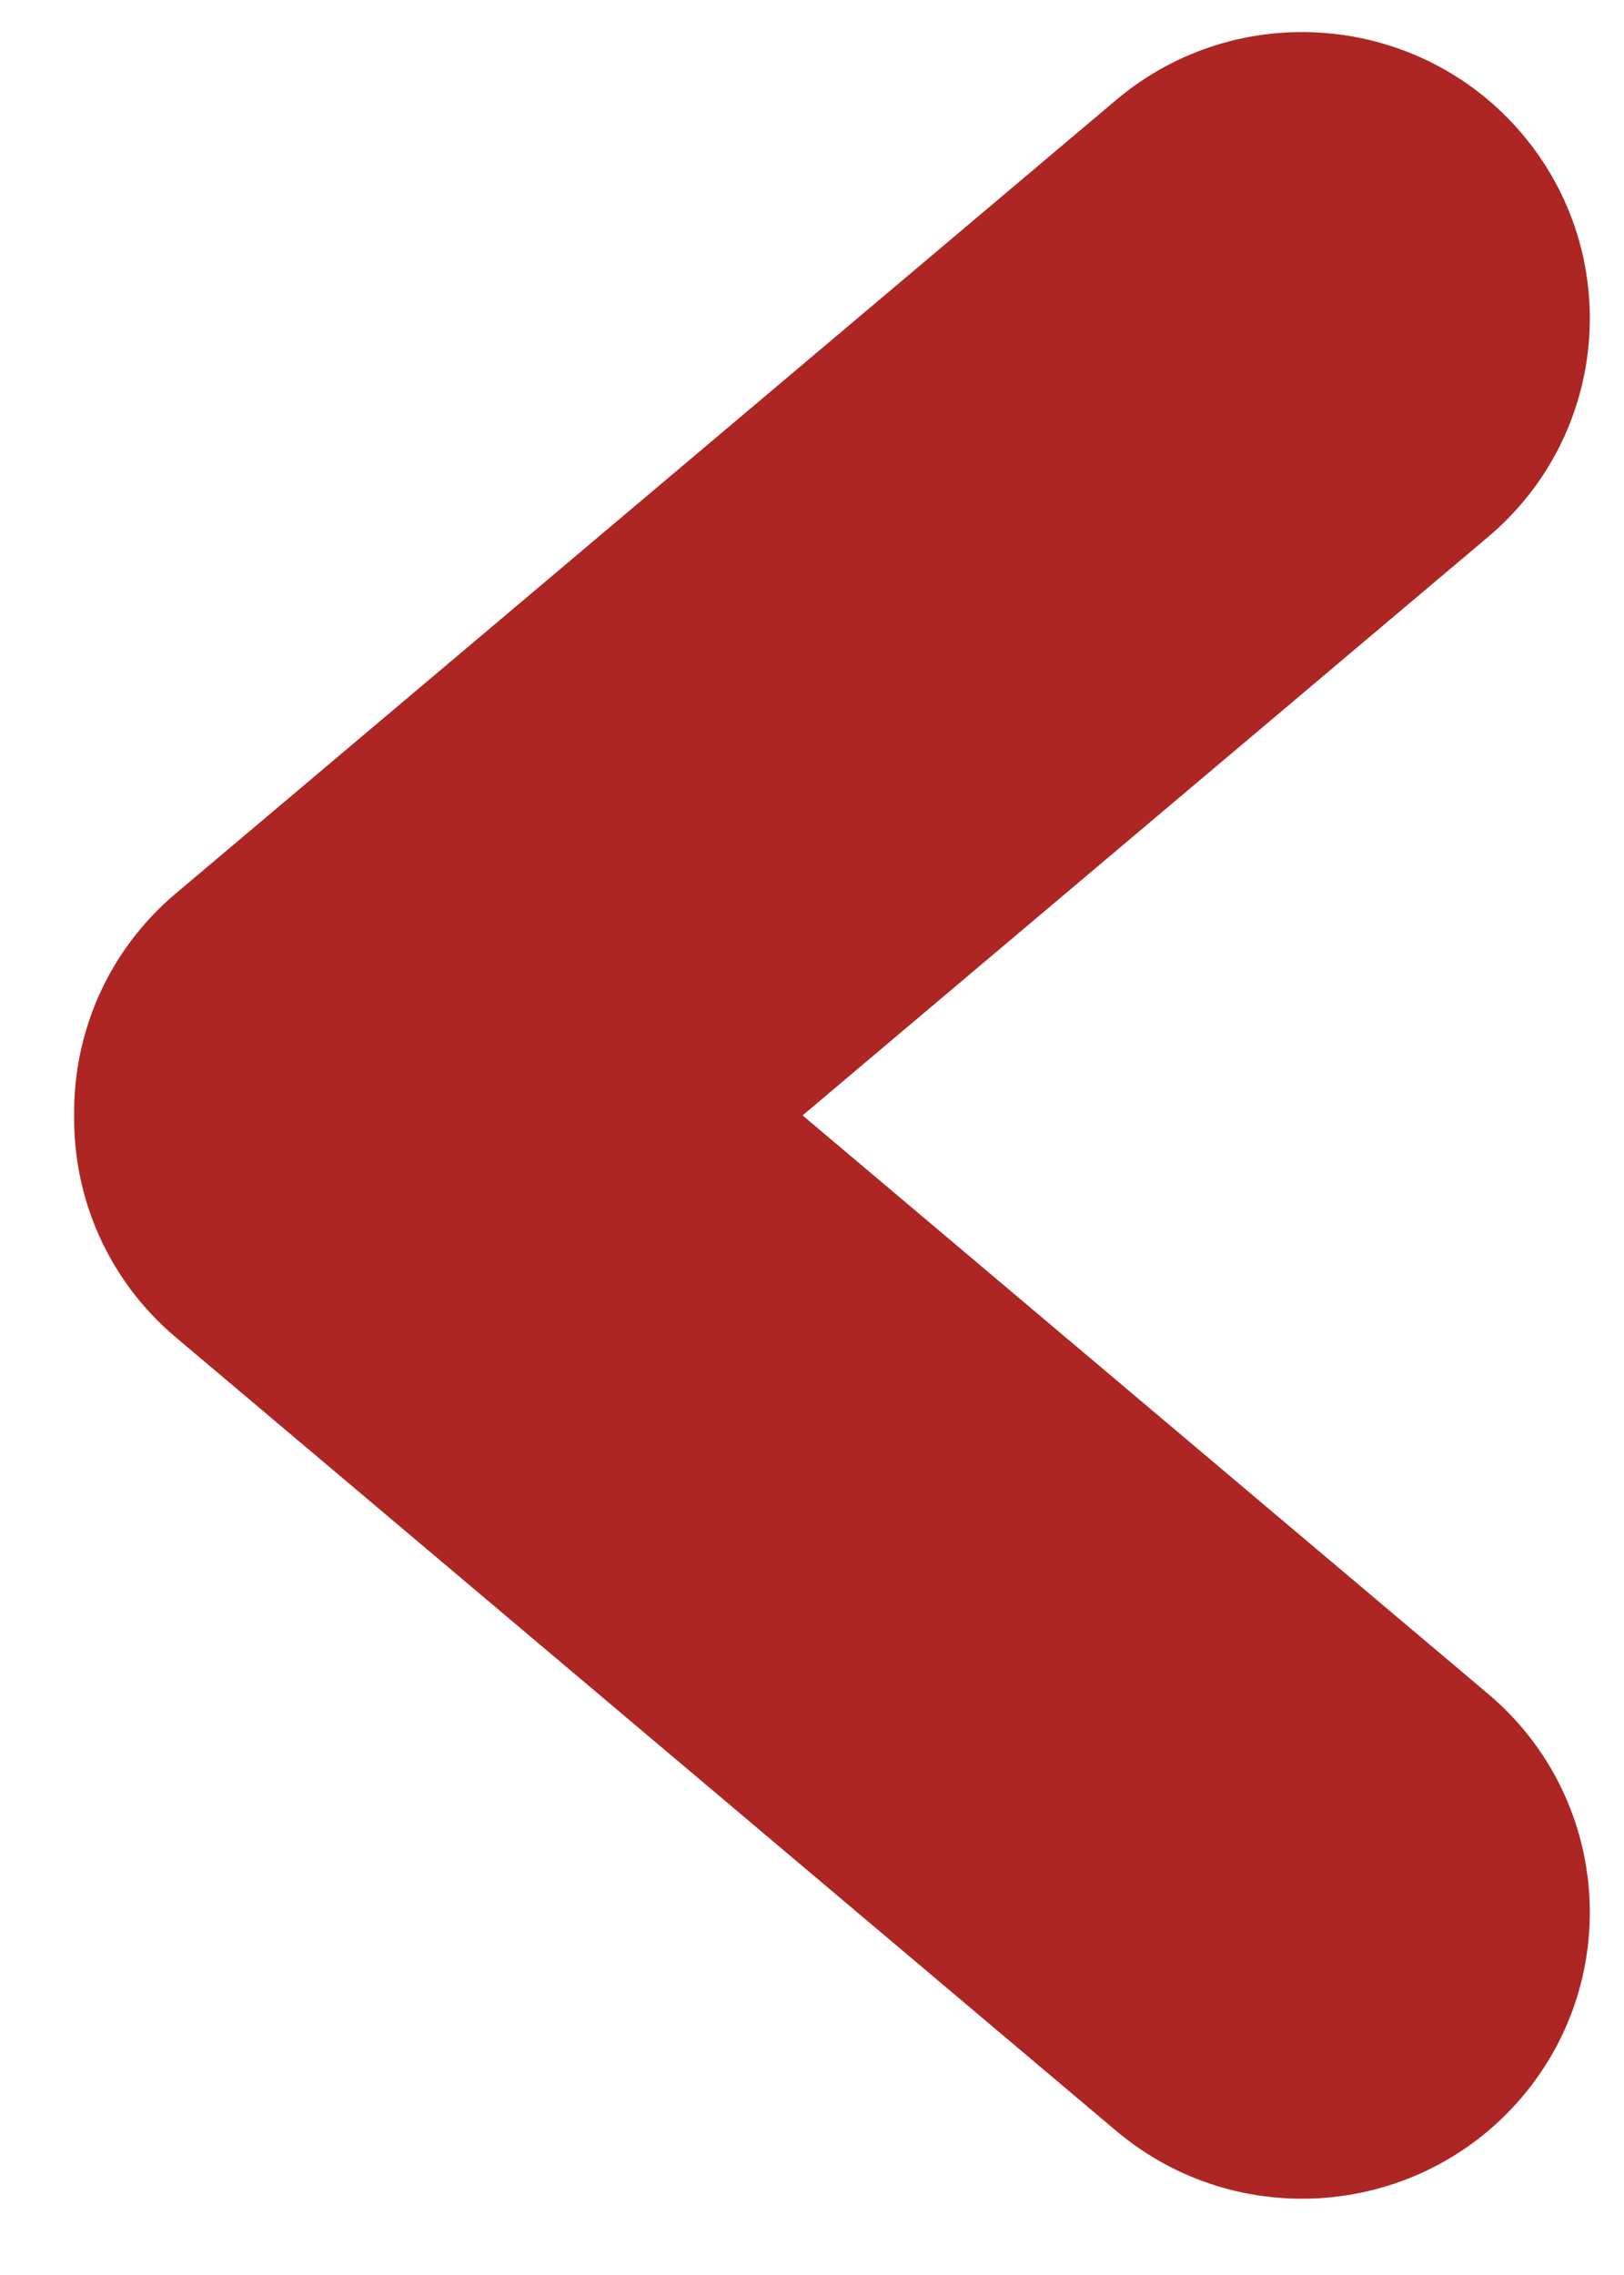
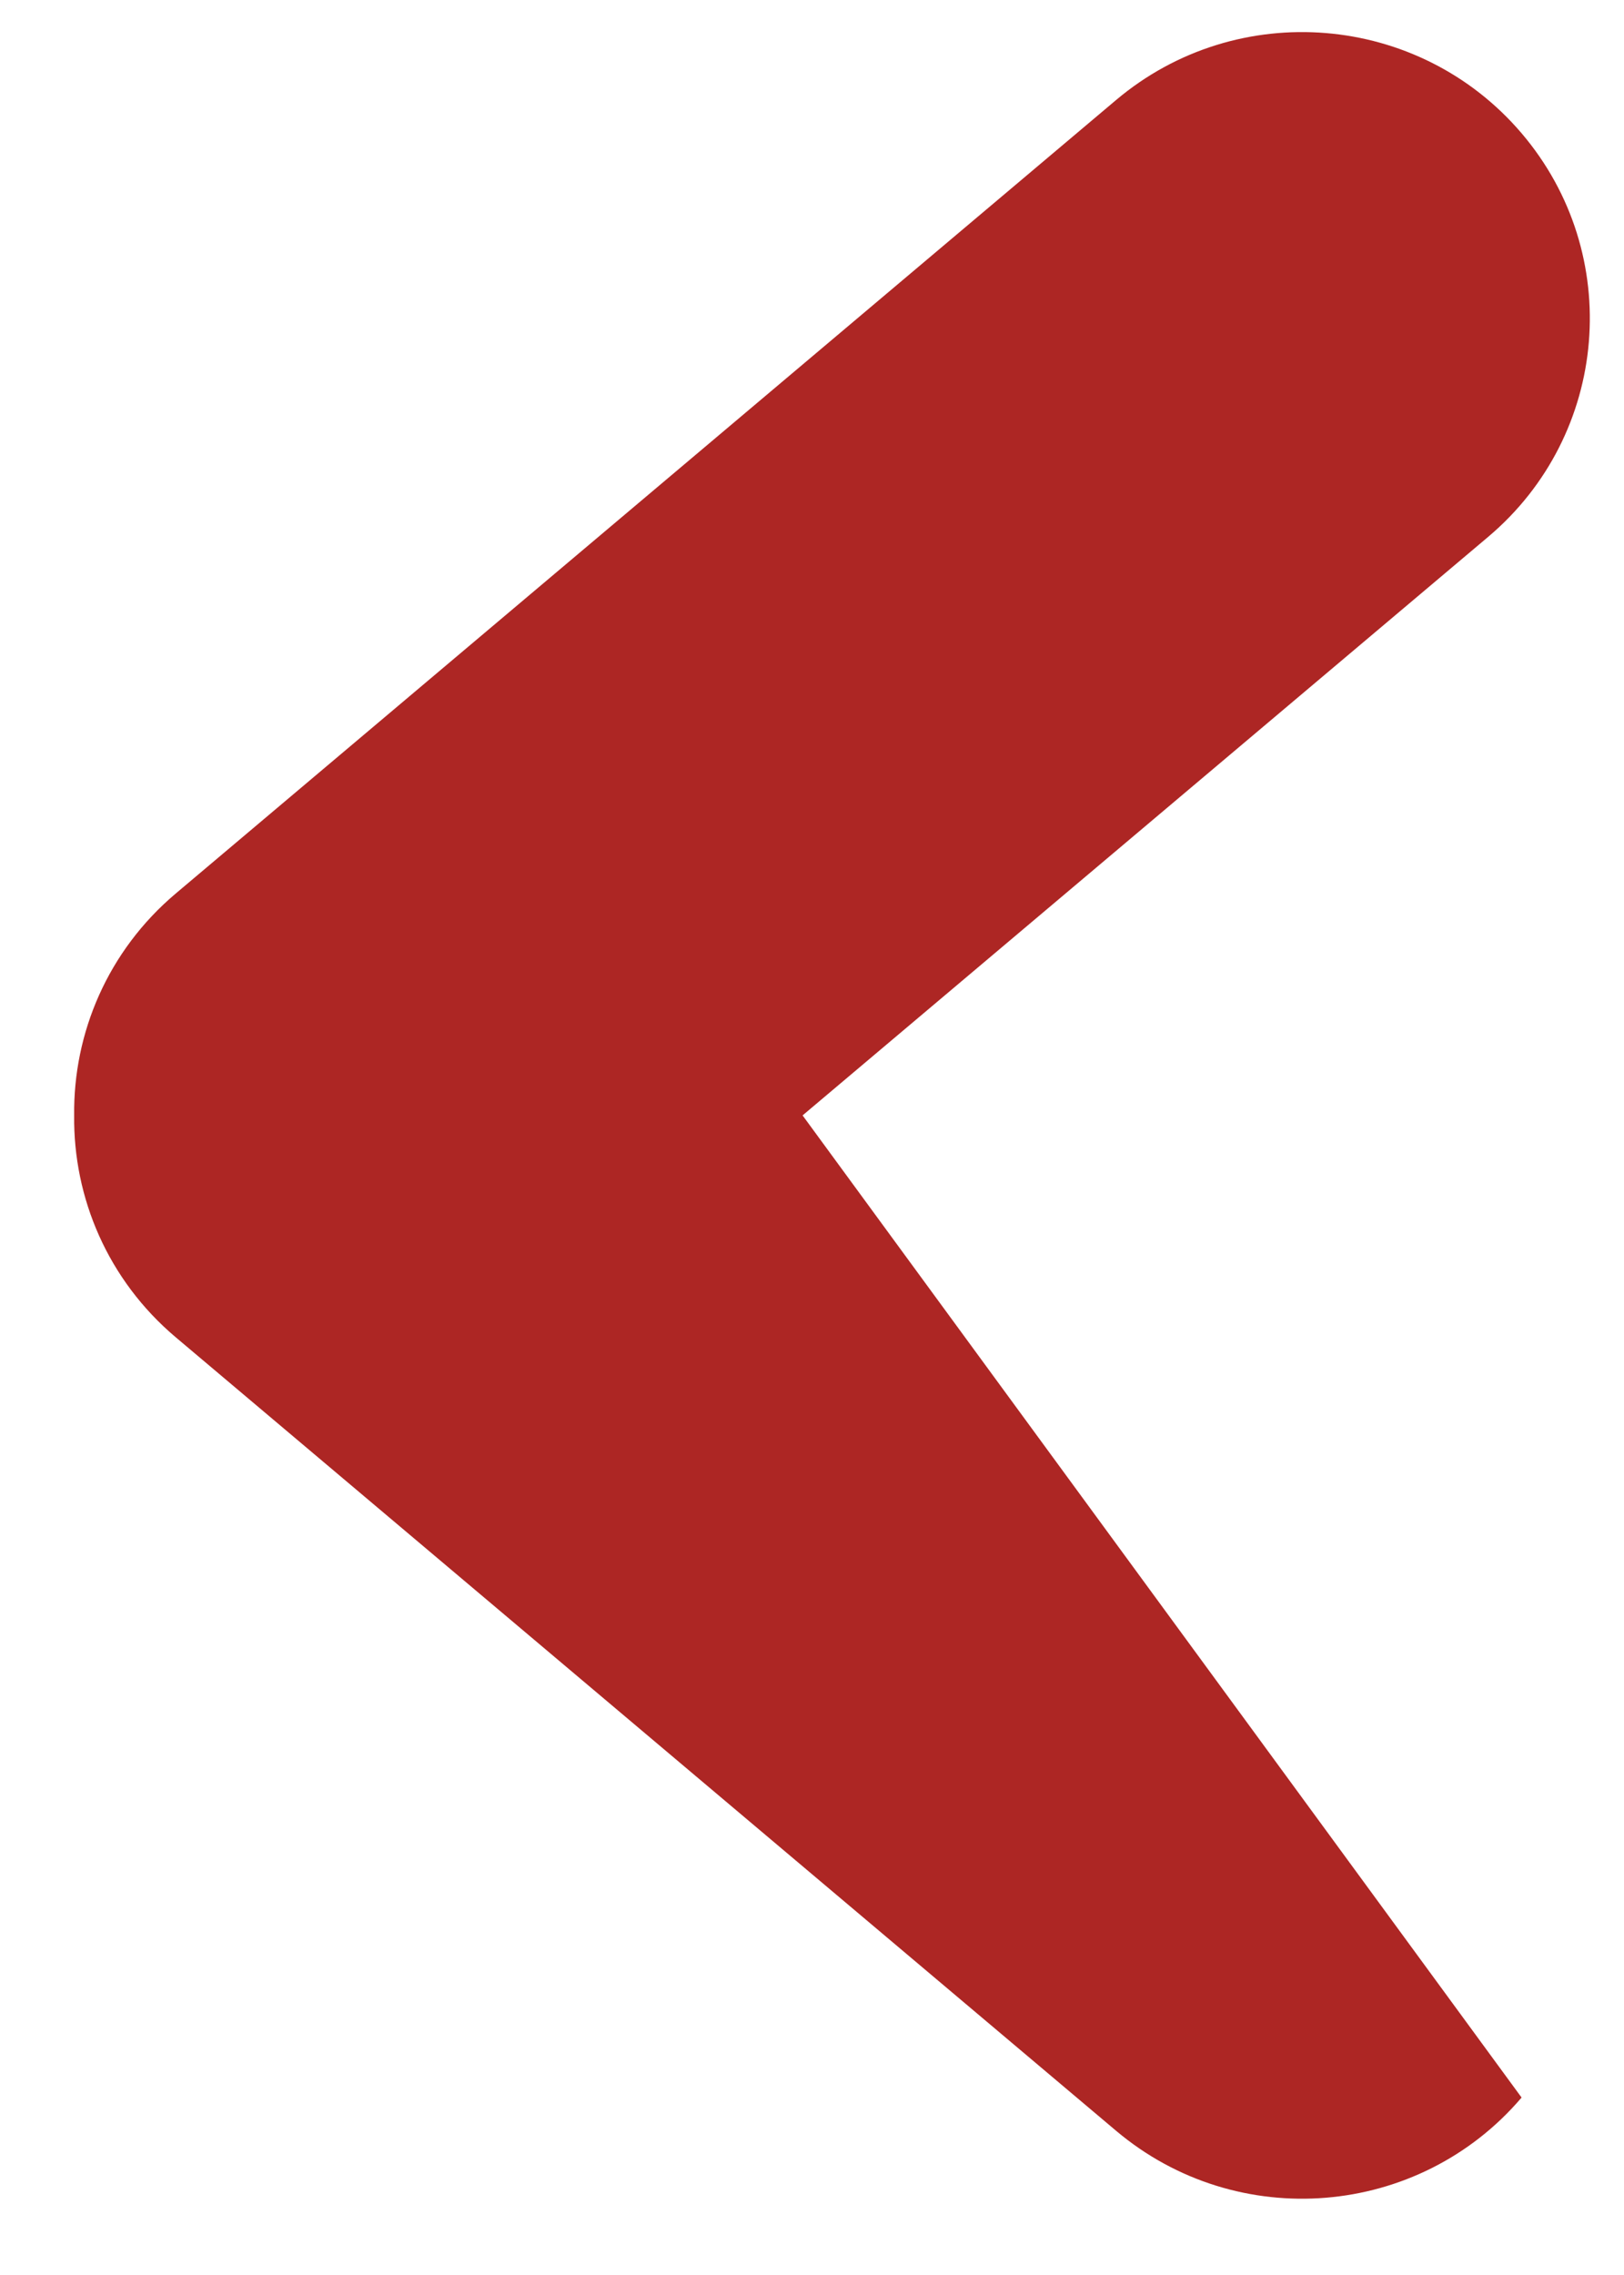
<svg xmlns="http://www.w3.org/2000/svg" width="15" height="21" viewBox="0 0 15 21" fill="none">
-   <path fill-rule="evenodd" clip-rule="evenodd" d="M14.054 19.362C15.003 18.248 14.865 16.58 13.745 15.636L7.413 10.296L13.745 4.956C14.865 4.012 15.003 2.344 14.054 1.23C13.105 0.117 11.429 -0.021 10.309 0.923L1.623 8.248C0.995 8.778 0.676 9.536 0.685 10.296C0.676 11.056 0.995 11.814 1.623 12.344L10.309 19.669C11.429 20.613 13.105 20.475 14.054 19.362Z" fill="#AD2624" />
+   <path fill-rule="evenodd" clip-rule="evenodd" d="M14.054 19.362L7.413 10.296L13.745 4.956C14.865 4.012 15.003 2.344 14.054 1.23C13.105 0.117 11.429 -0.021 10.309 0.923L1.623 8.248C0.995 8.778 0.676 9.536 0.685 10.296C0.676 11.056 0.995 11.814 1.623 12.344L10.309 19.669C11.429 20.613 13.105 20.475 14.054 19.362Z" fill="#AD2624" />
</svg>